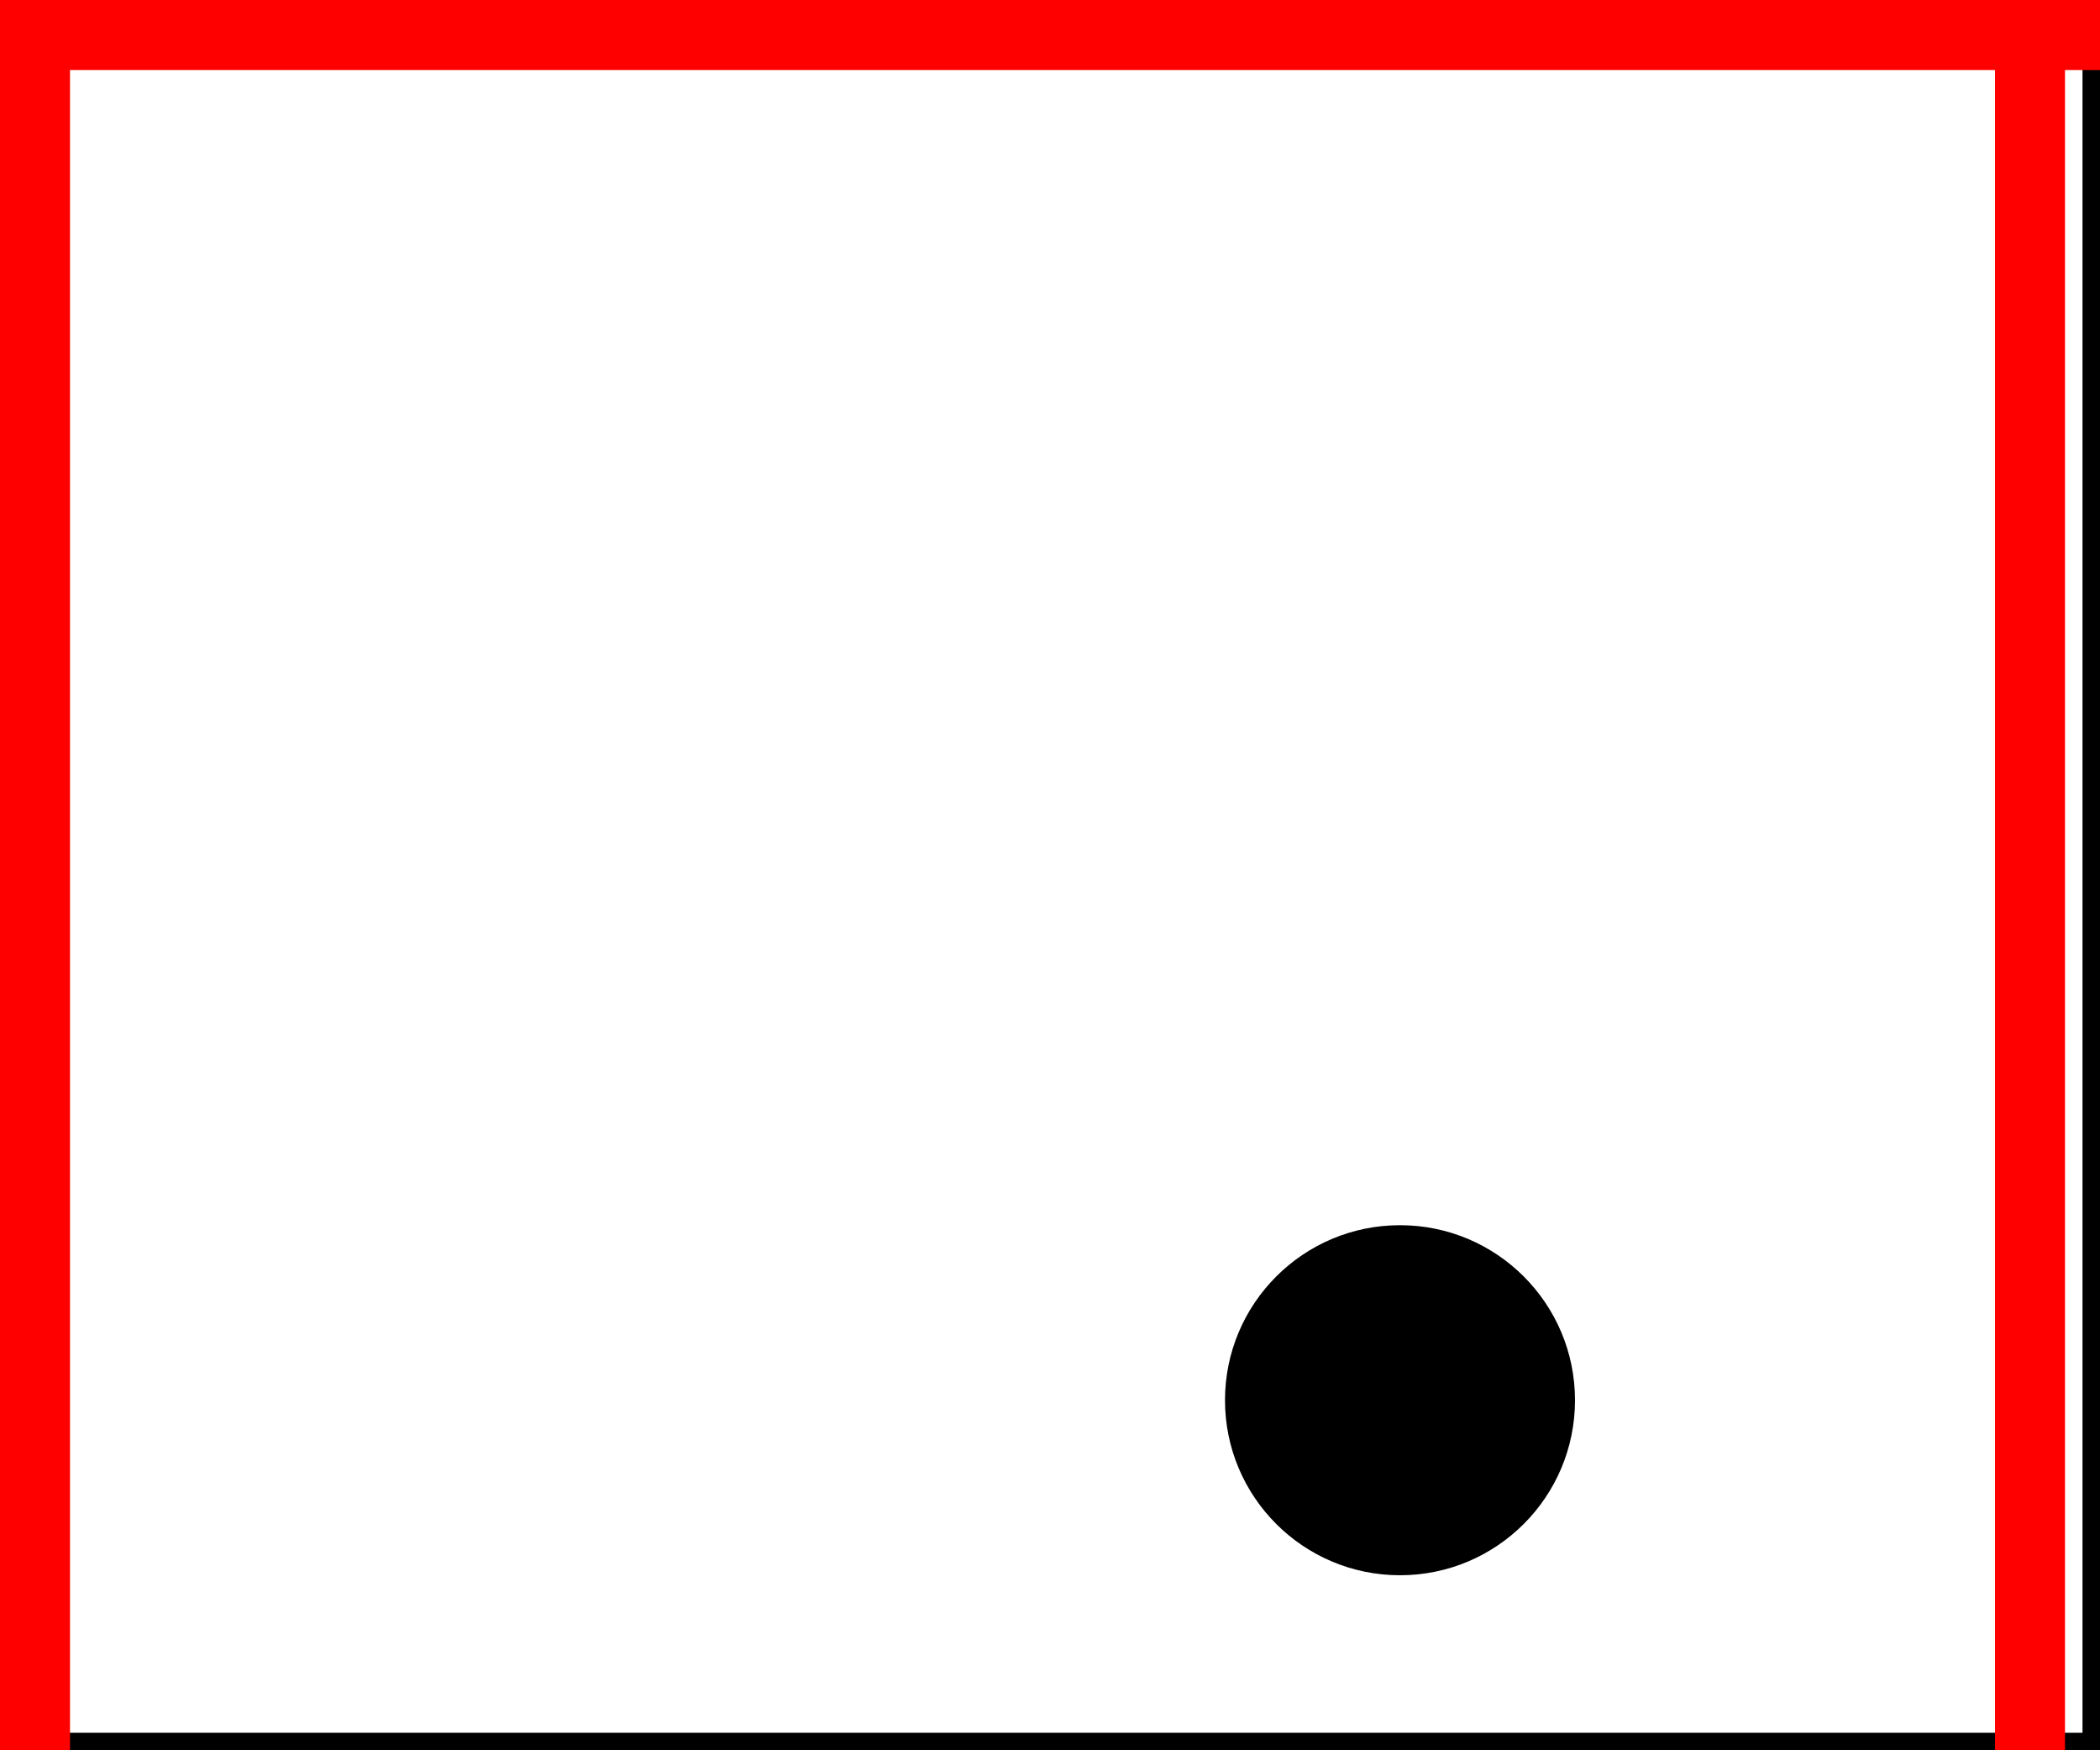
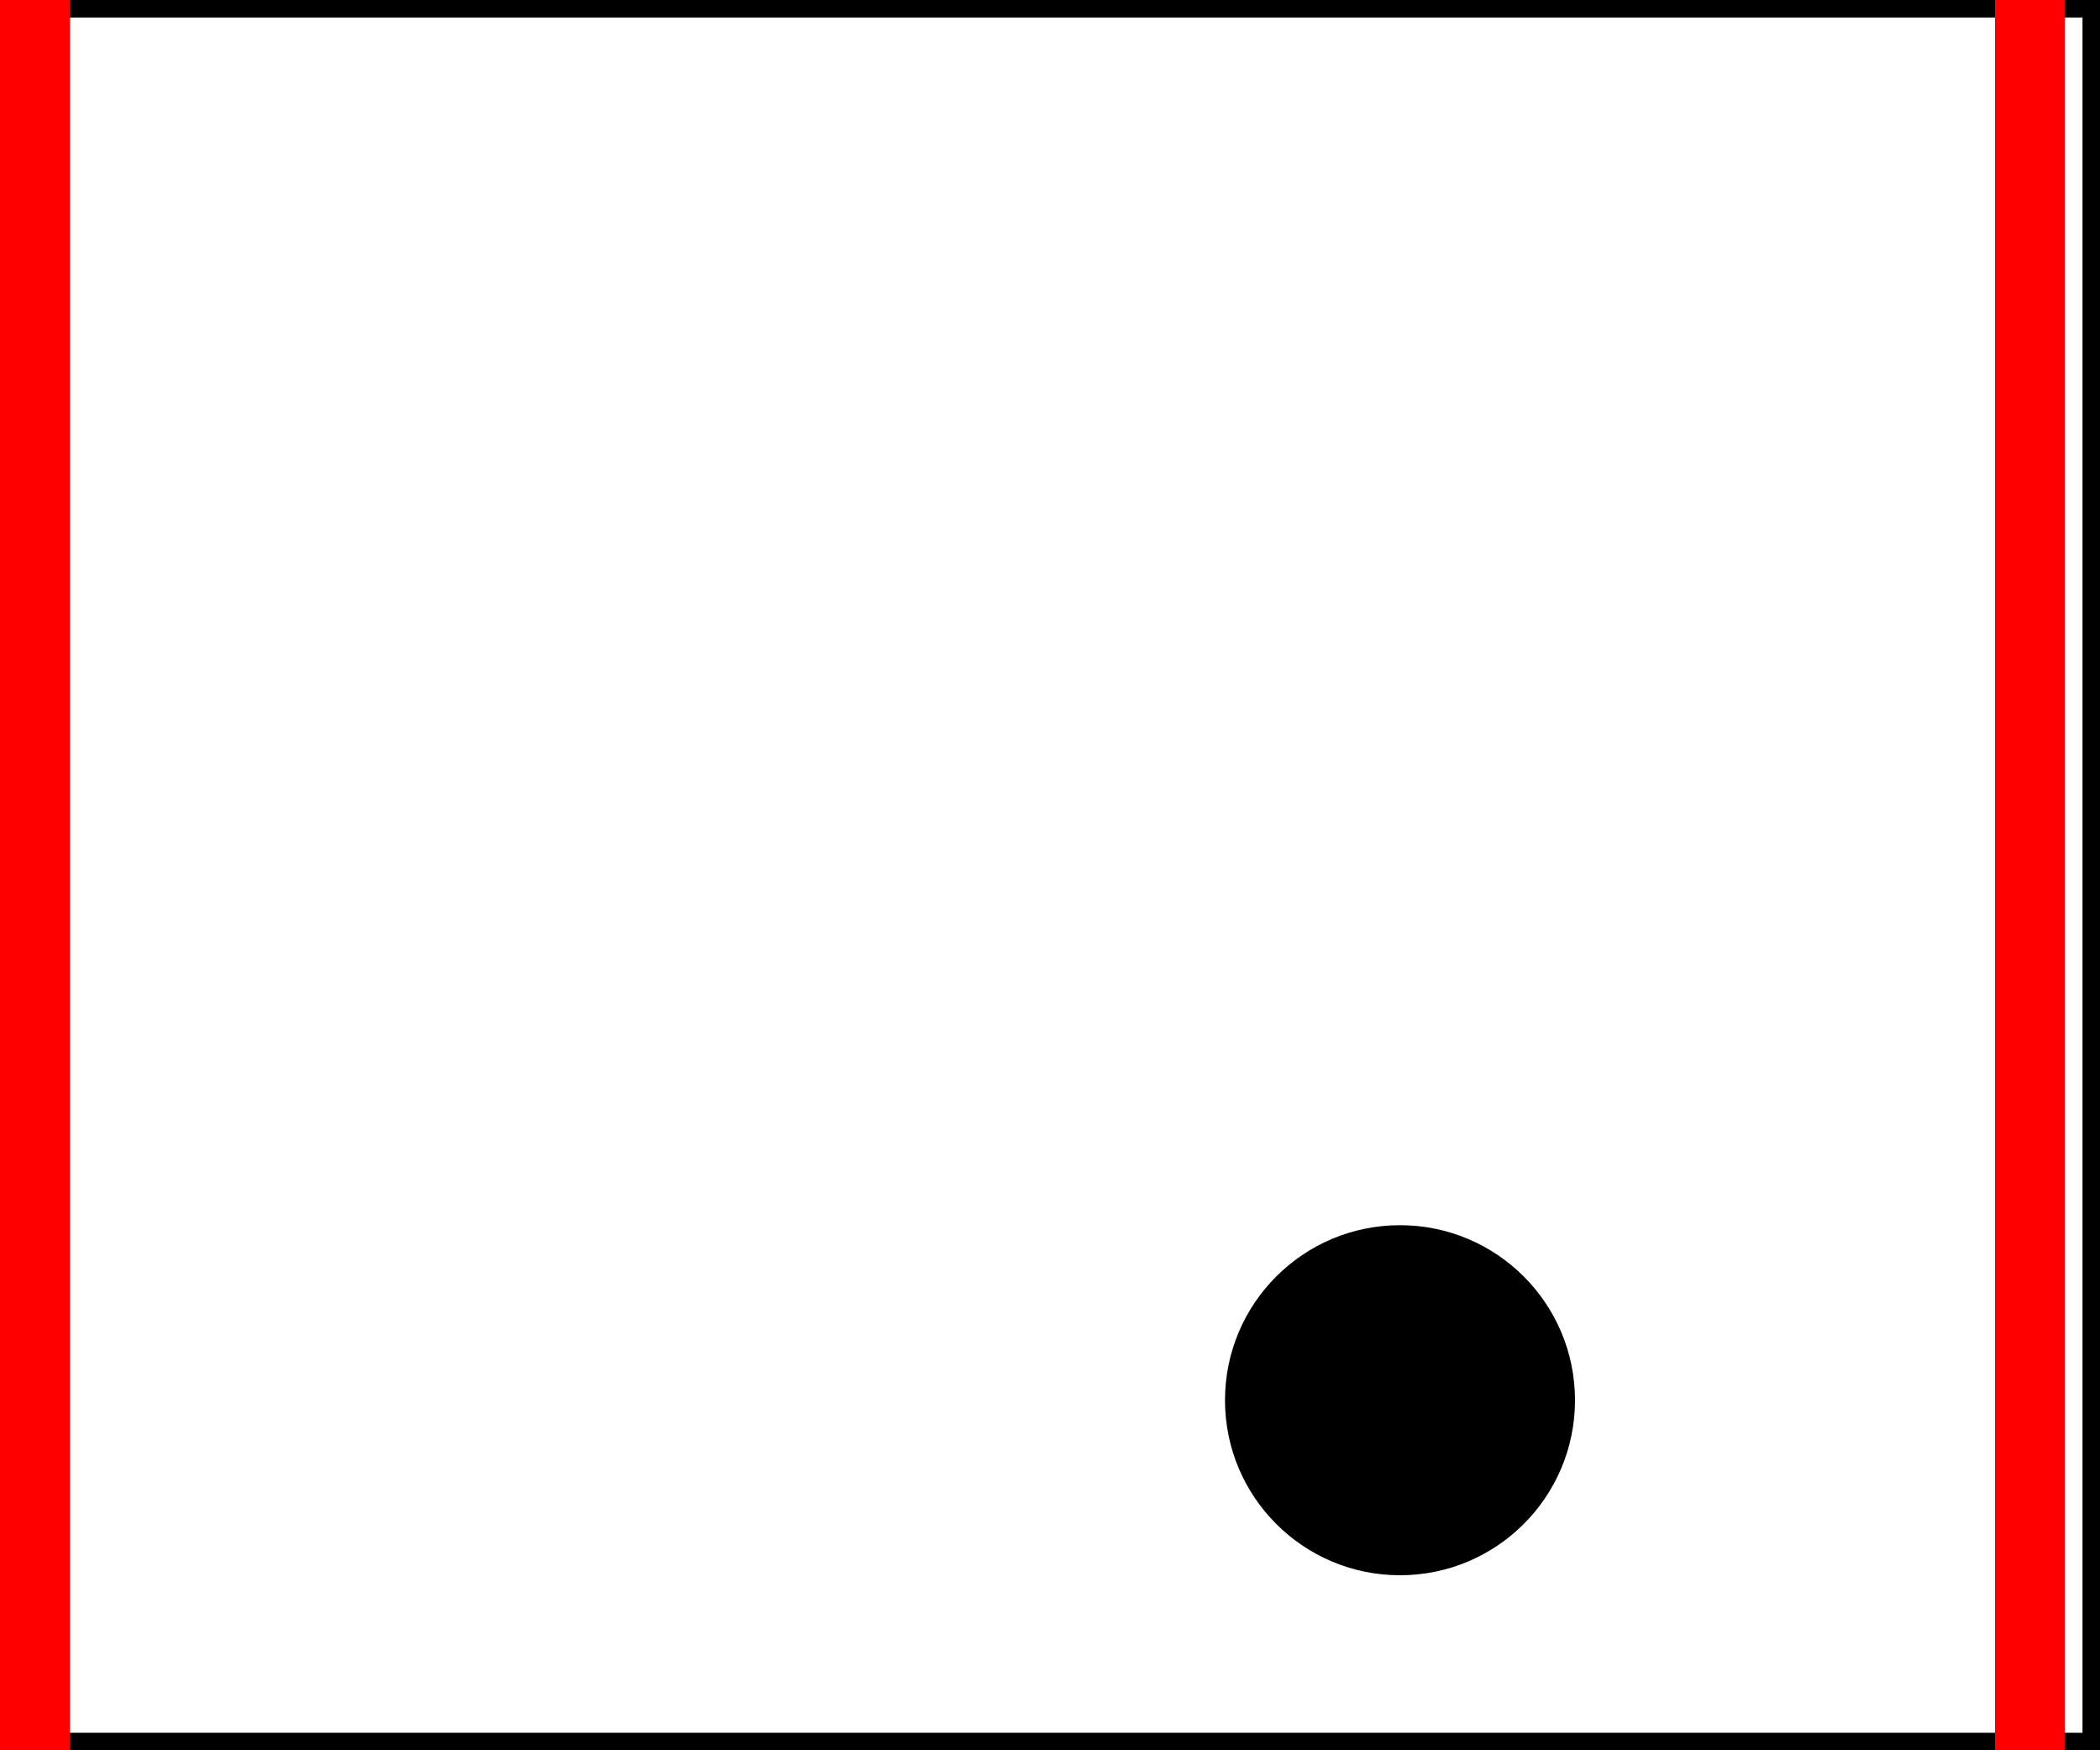
<svg xmlns="http://www.w3.org/2000/svg" version="1.1" height="50px" width="60px">
  <rect x="0" y="0" width="60" height="50" fill="none" stroke="black" strokeWidth="2" />
  <rect x="0" y="0" width="2" height="50" fill="red" />
  <rect x="57" y="0" width="2" height="50" fill="red" />
-   <rect x="0" y="0" width="60" height="2" fill="red" />
  <circle cx="40" cy="40" r="5" fill="black" />
</svg>